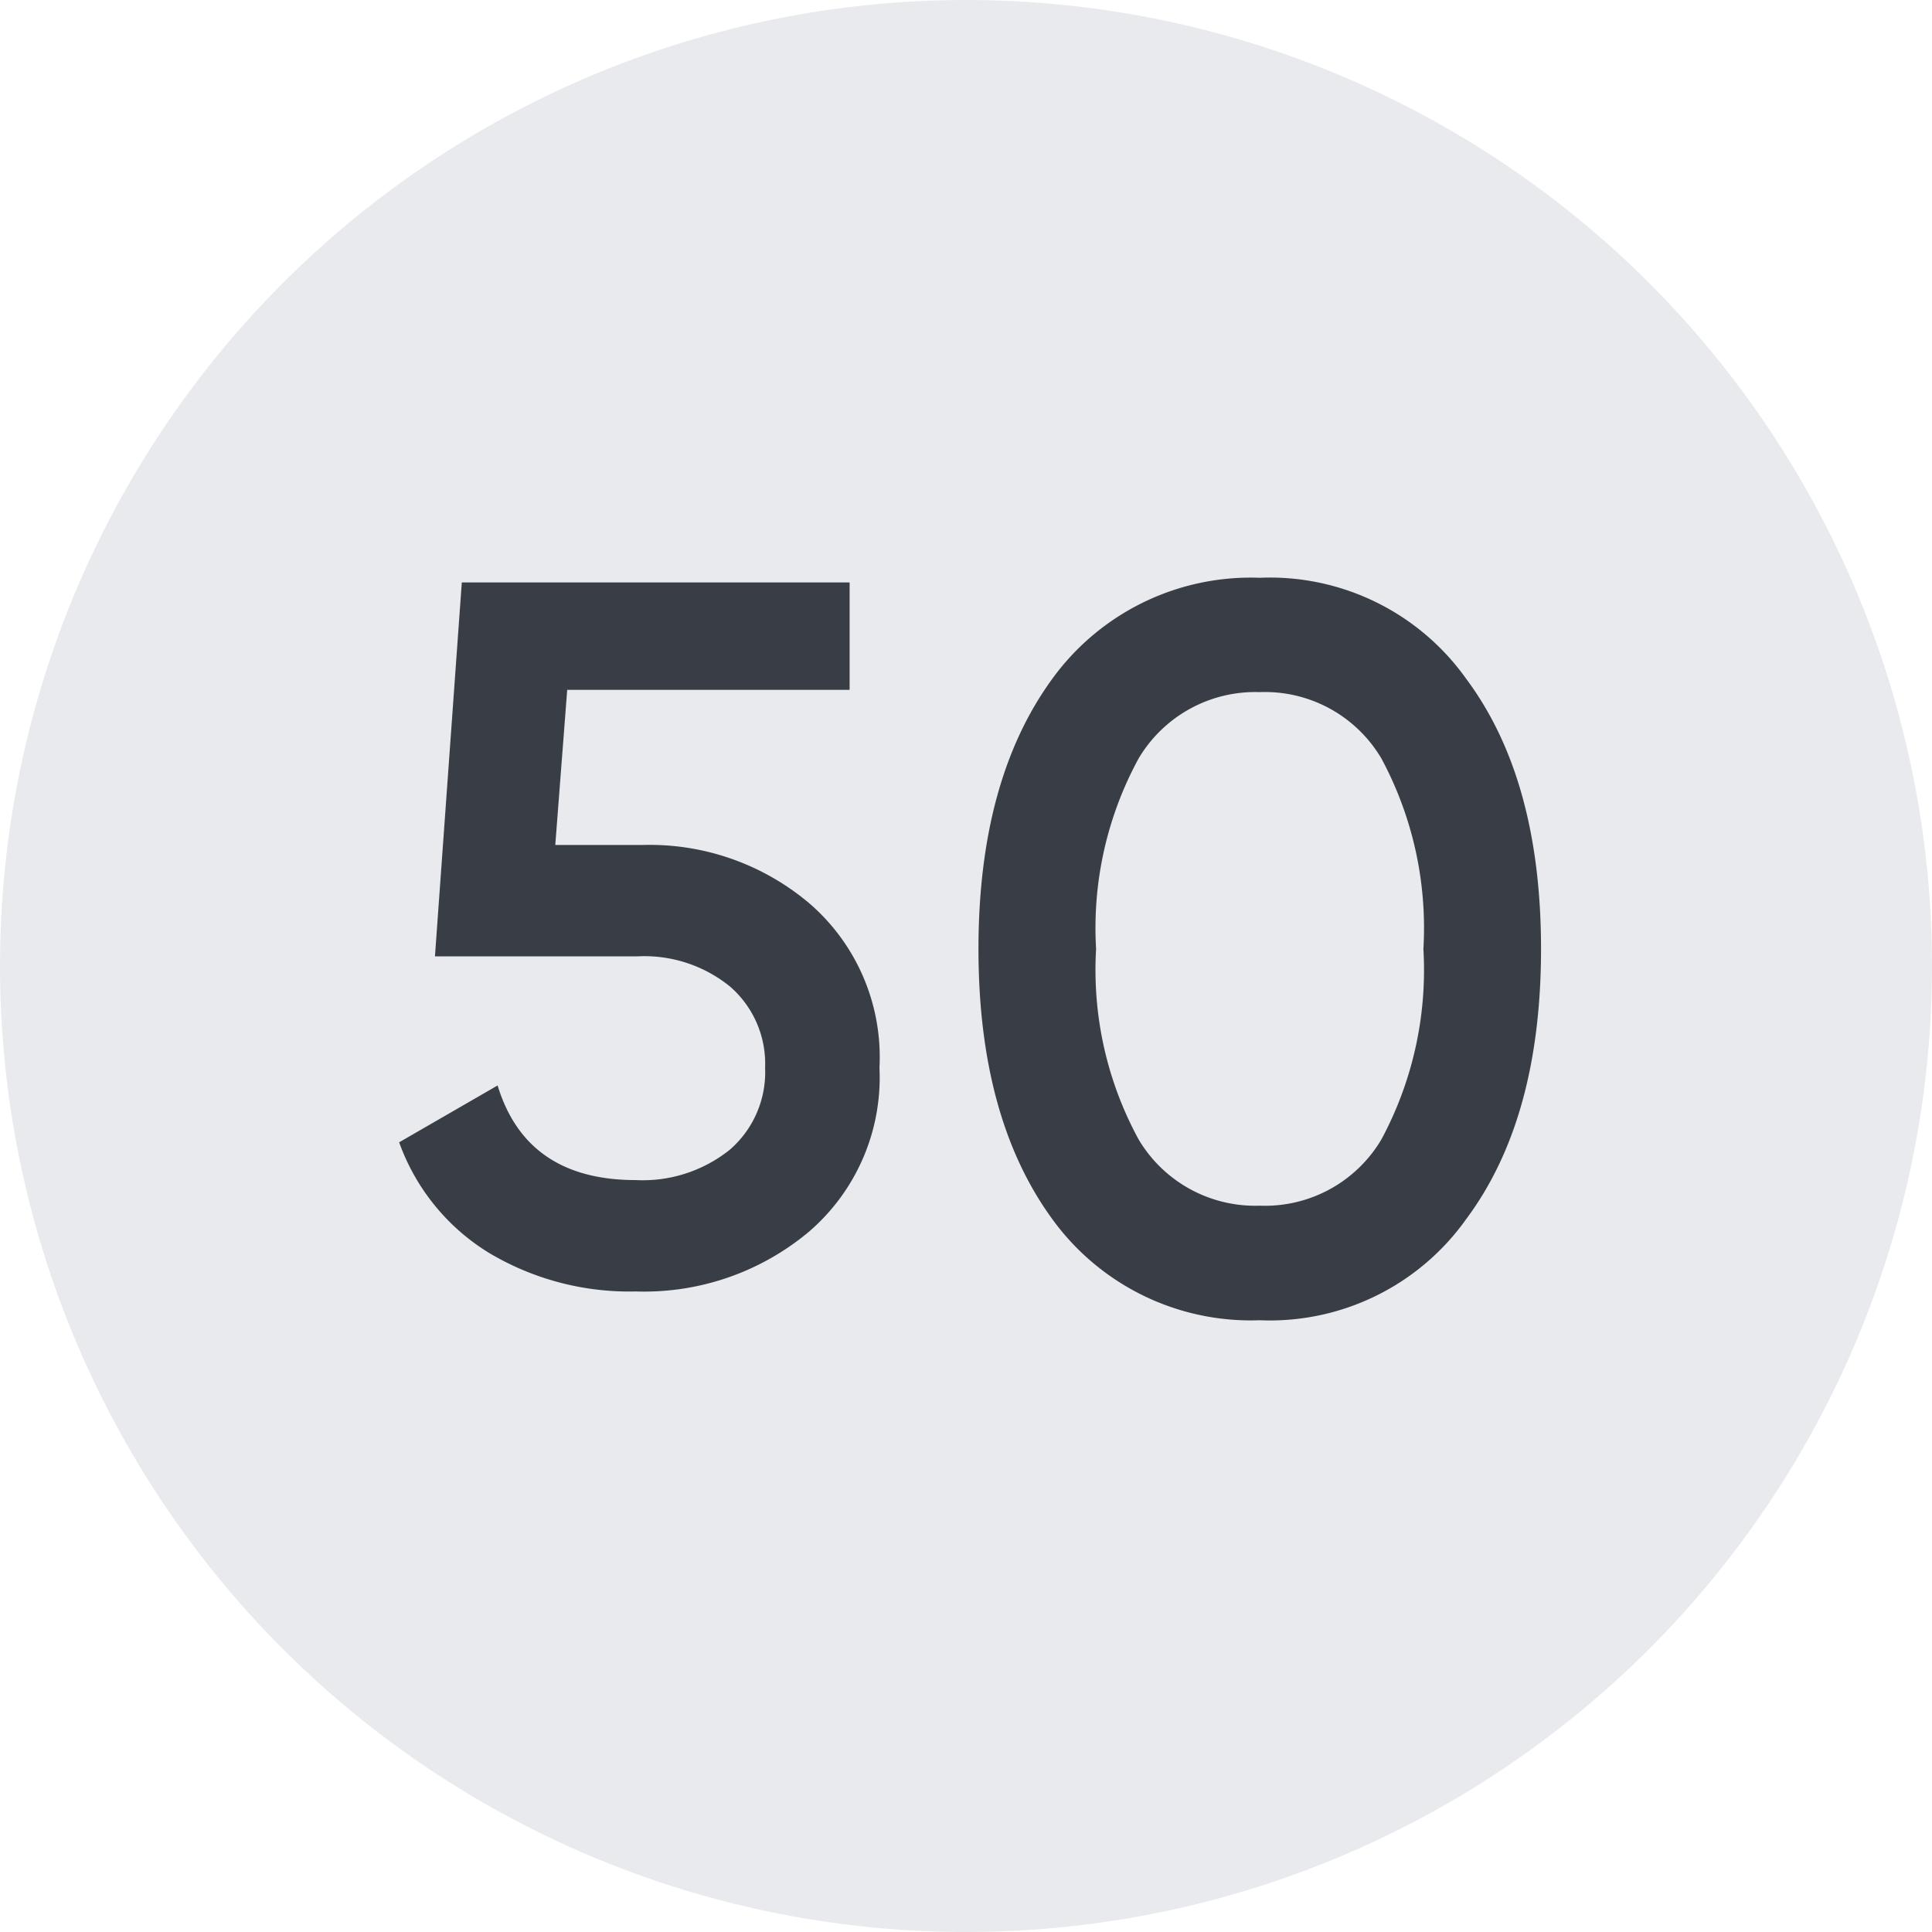
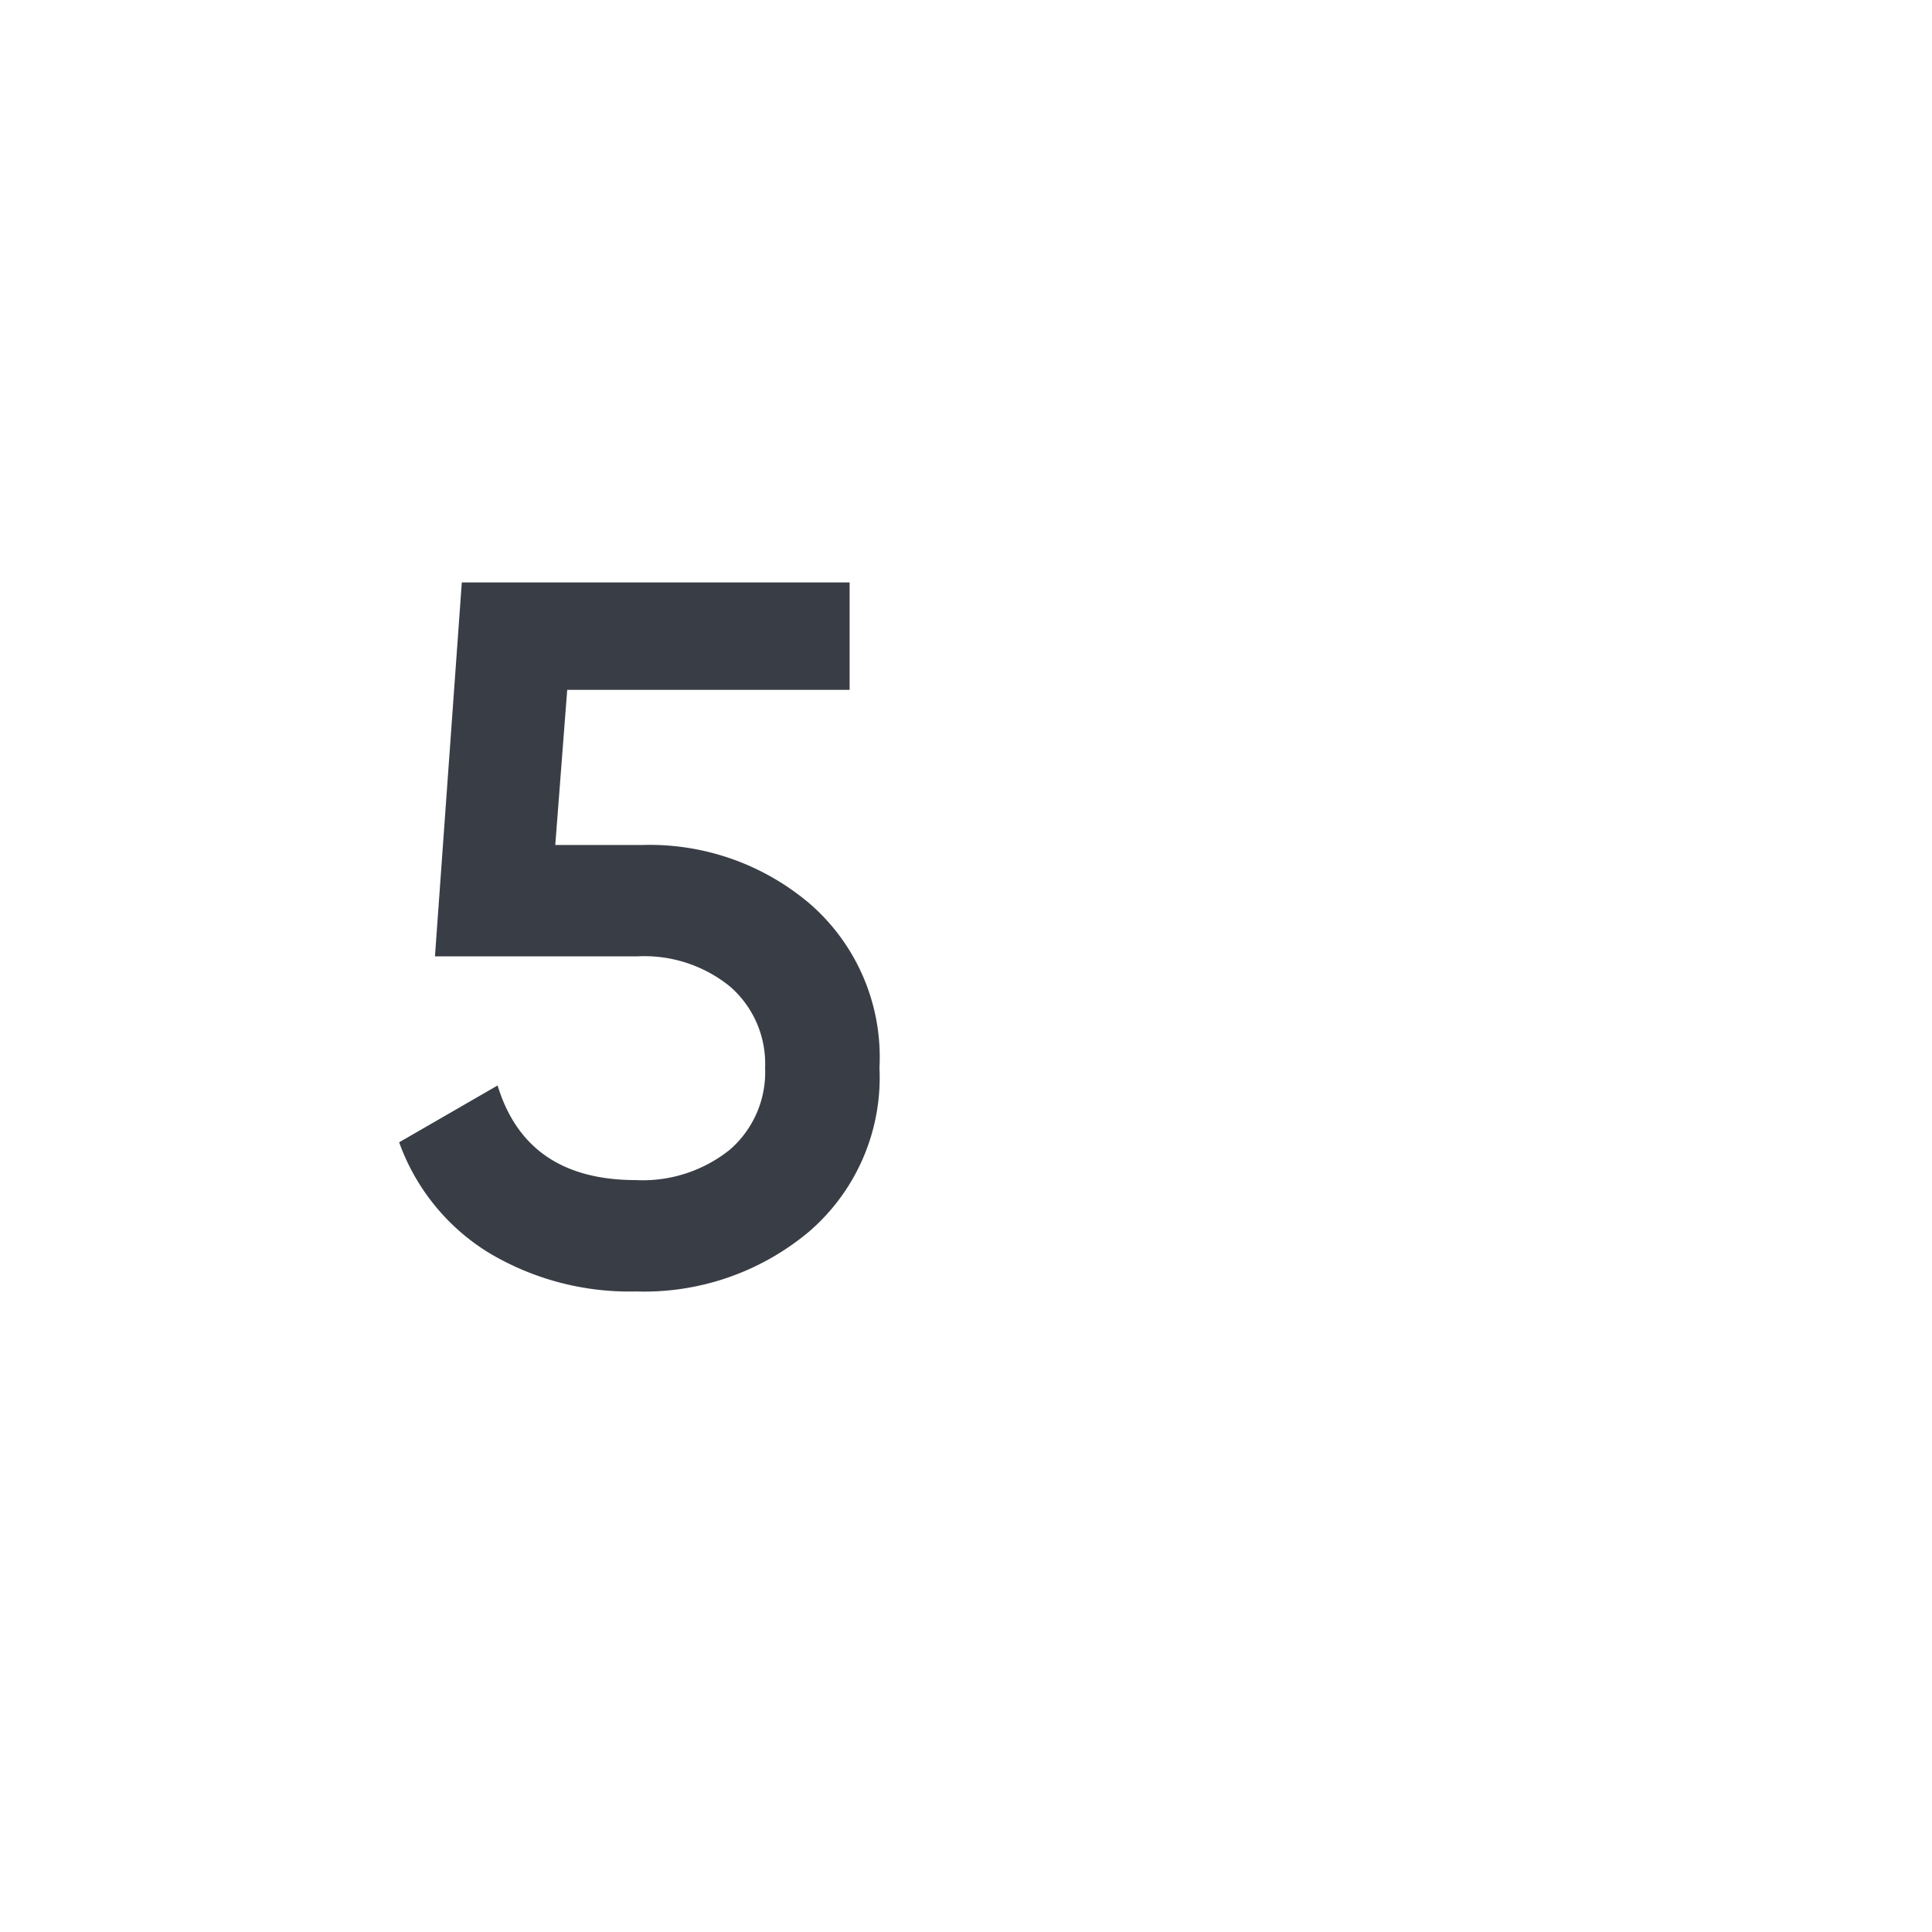
<svg xmlns="http://www.w3.org/2000/svg" width="68" height="68" viewBox="0 0 68 68">
  <g transform="translate(-959 -1655)">
-     <circle cx="34" cy="34" r="34" transform="translate(959 1655)" fill="#e8eaed" />
    <g transform="translate(397.402 496.754)">
      <path d="M6.545-15.26h3.08a8.7,8.7,0,0,1,5.915,2.1,7.147,7.147,0,0,1,2.415,5.74A7.157,7.157,0,0,1,15.47-1.645,9.03,9.03,0,0,1,9.38.455,9.64,9.64,0,0,1,4.2-.91,7.544,7.544,0,0,1,1.05-4.795l3.465-2Q5.53-3.465,9.38-3.465a4.9,4.9,0,0,0,3.307-1.068A3.611,3.611,0,0,0,13.93-7.42,3.594,3.594,0,0,0,12.7-10.273,4.778,4.778,0,0,0,9.45-11.34H2.31L3.255-24.5h13.65v3.78H6.965Z" transform="translate(574.597 1203.246)" fill="#393e46" />
-       <path d="M18.612-3.1A8.473,8.473,0,0,1,11.34.468,8.627,8.627,0,0,1,4.032-3.1Q1.44-6.66,1.44-12.6t2.592-9.5a8.627,8.627,0,0,1,7.308-3.564A8.473,8.473,0,0,1,18.612-22.1q2.628,3.528,2.628,9.5T18.612-3.1ZM11.34-3.564A4.762,4.762,0,0,0,15.624-5.9,12.594,12.594,0,0,0,17.1-12.6a12.594,12.594,0,0,0-1.476-6.7,4.762,4.762,0,0,0-4.284-2.34A4.773,4.773,0,0,0,7.074-19.3,12.471,12.471,0,0,0,5.58-12.6,12.471,12.471,0,0,0,7.074-5.9,4.773,4.773,0,0,0,11.34-3.564Z" transform="translate(594.597 1204.246)" fill="#393e46" />
    </g>
  </g>
</svg>